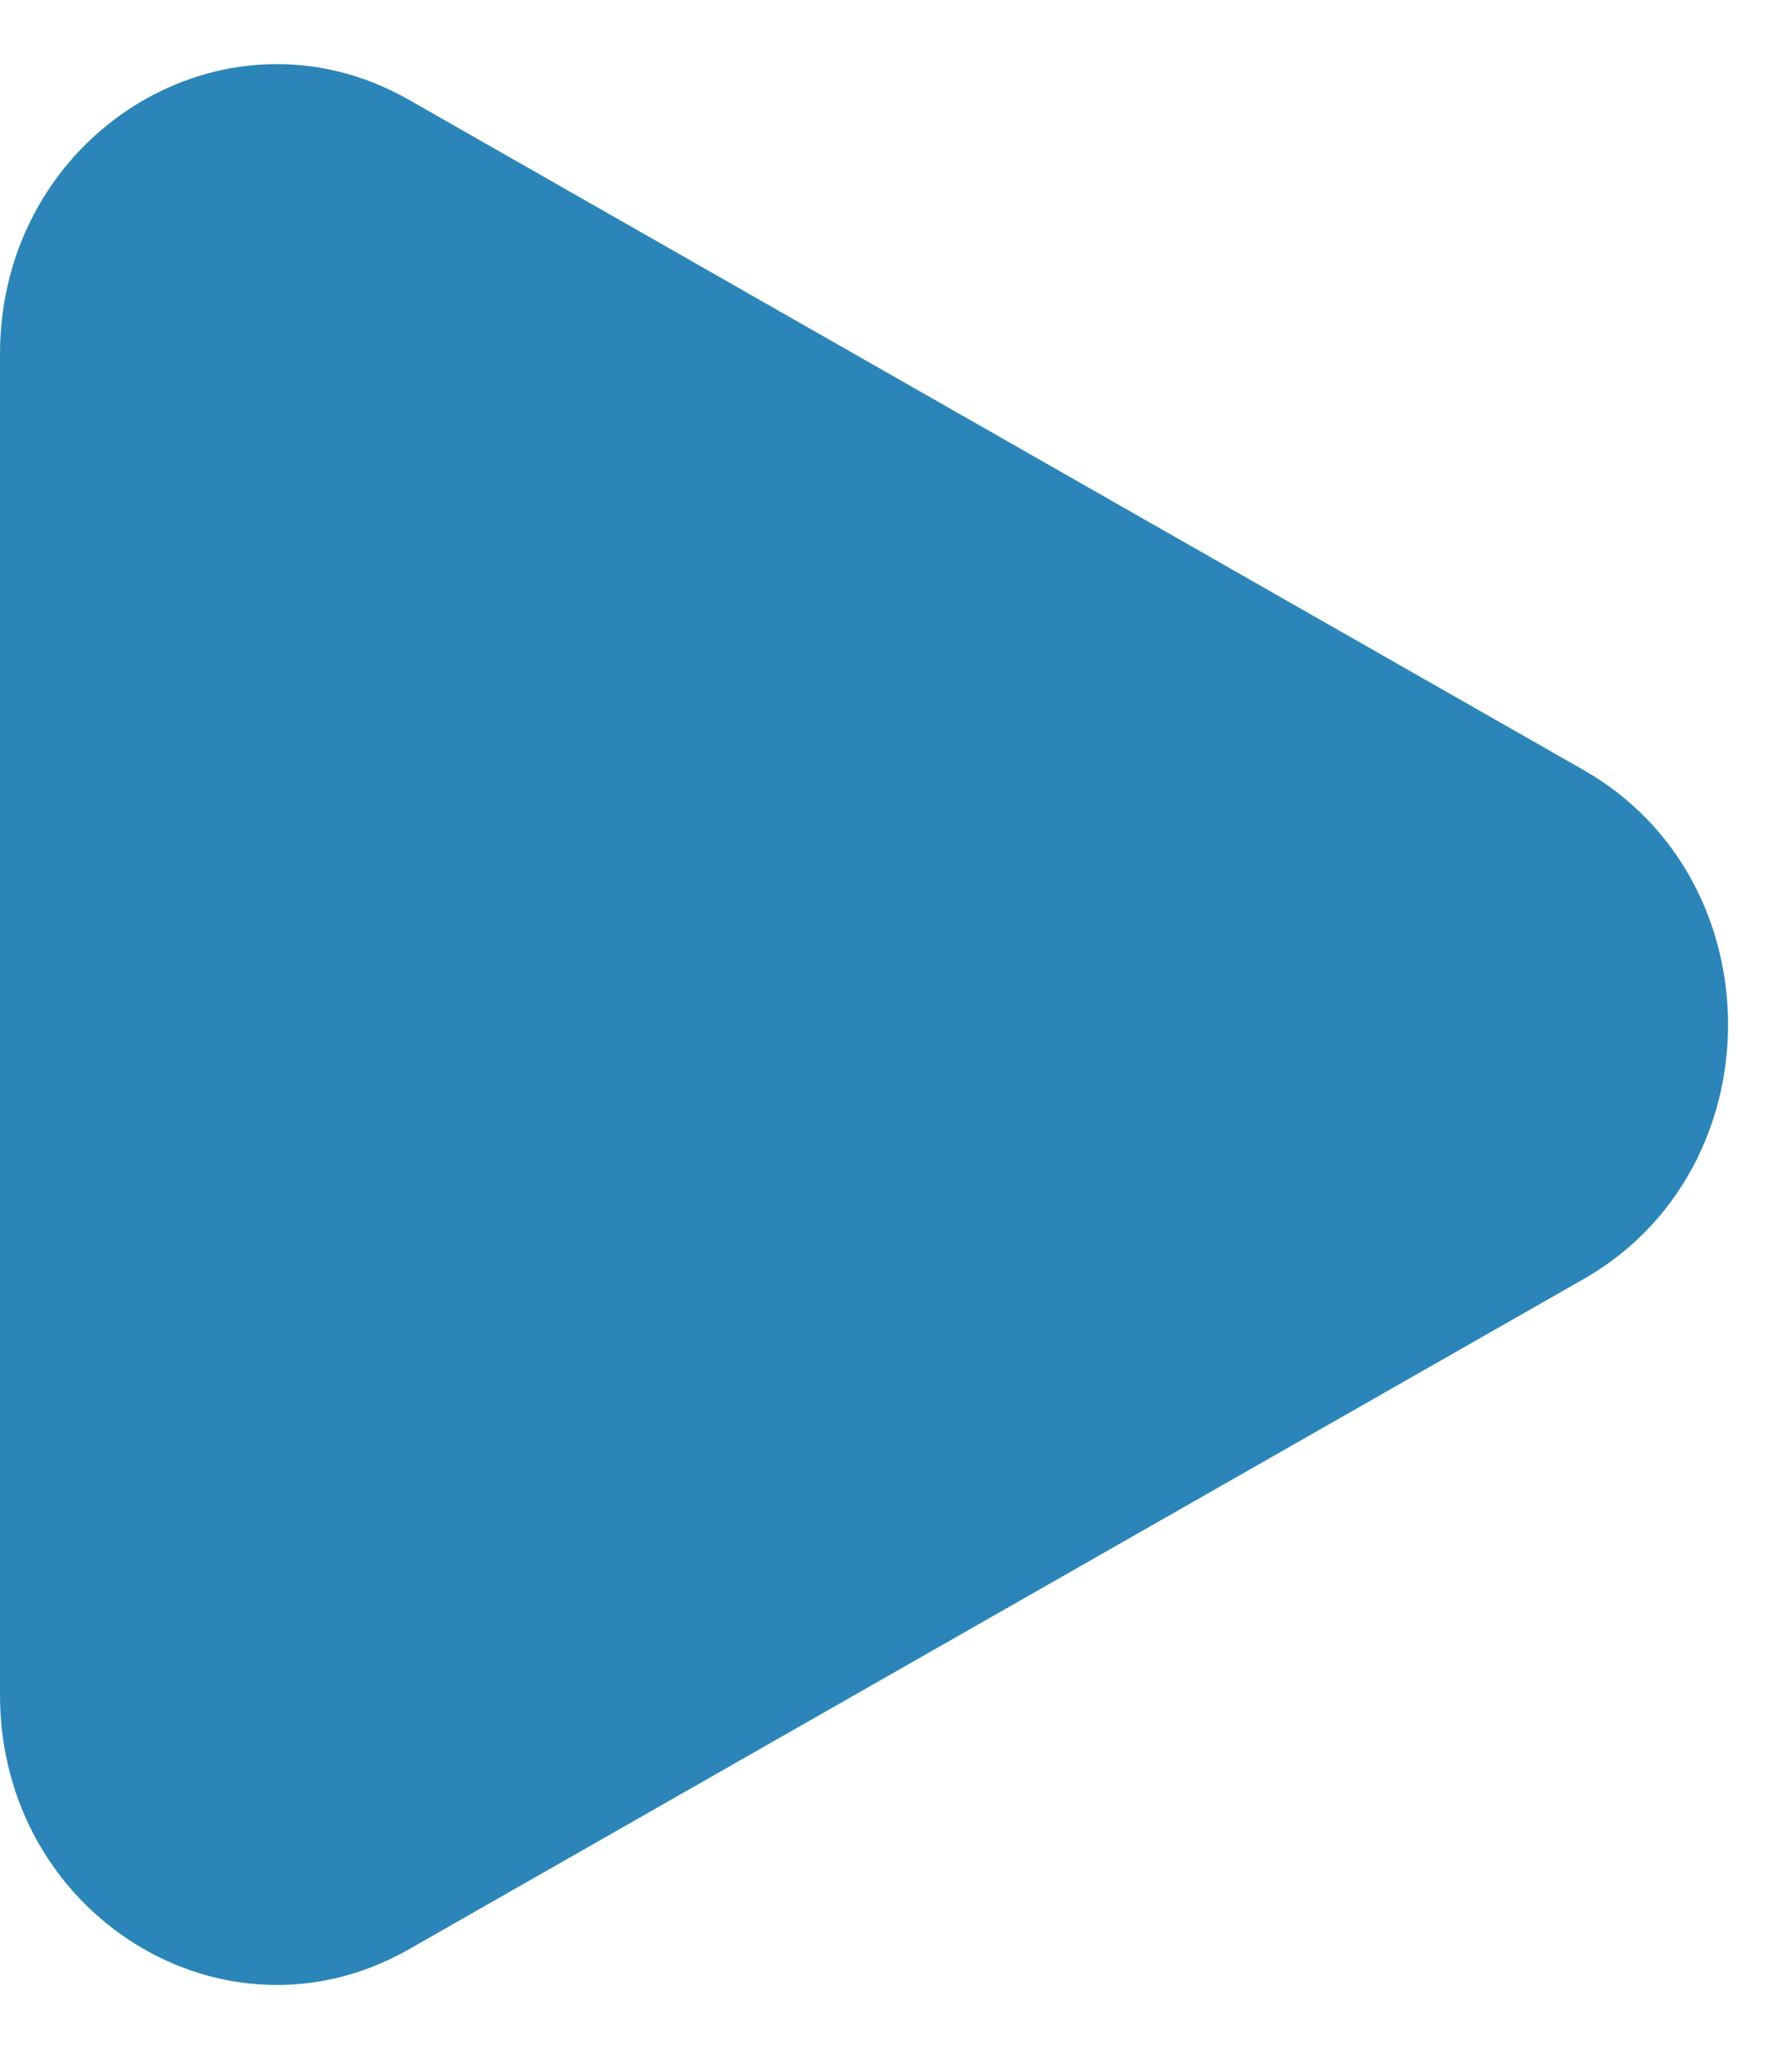
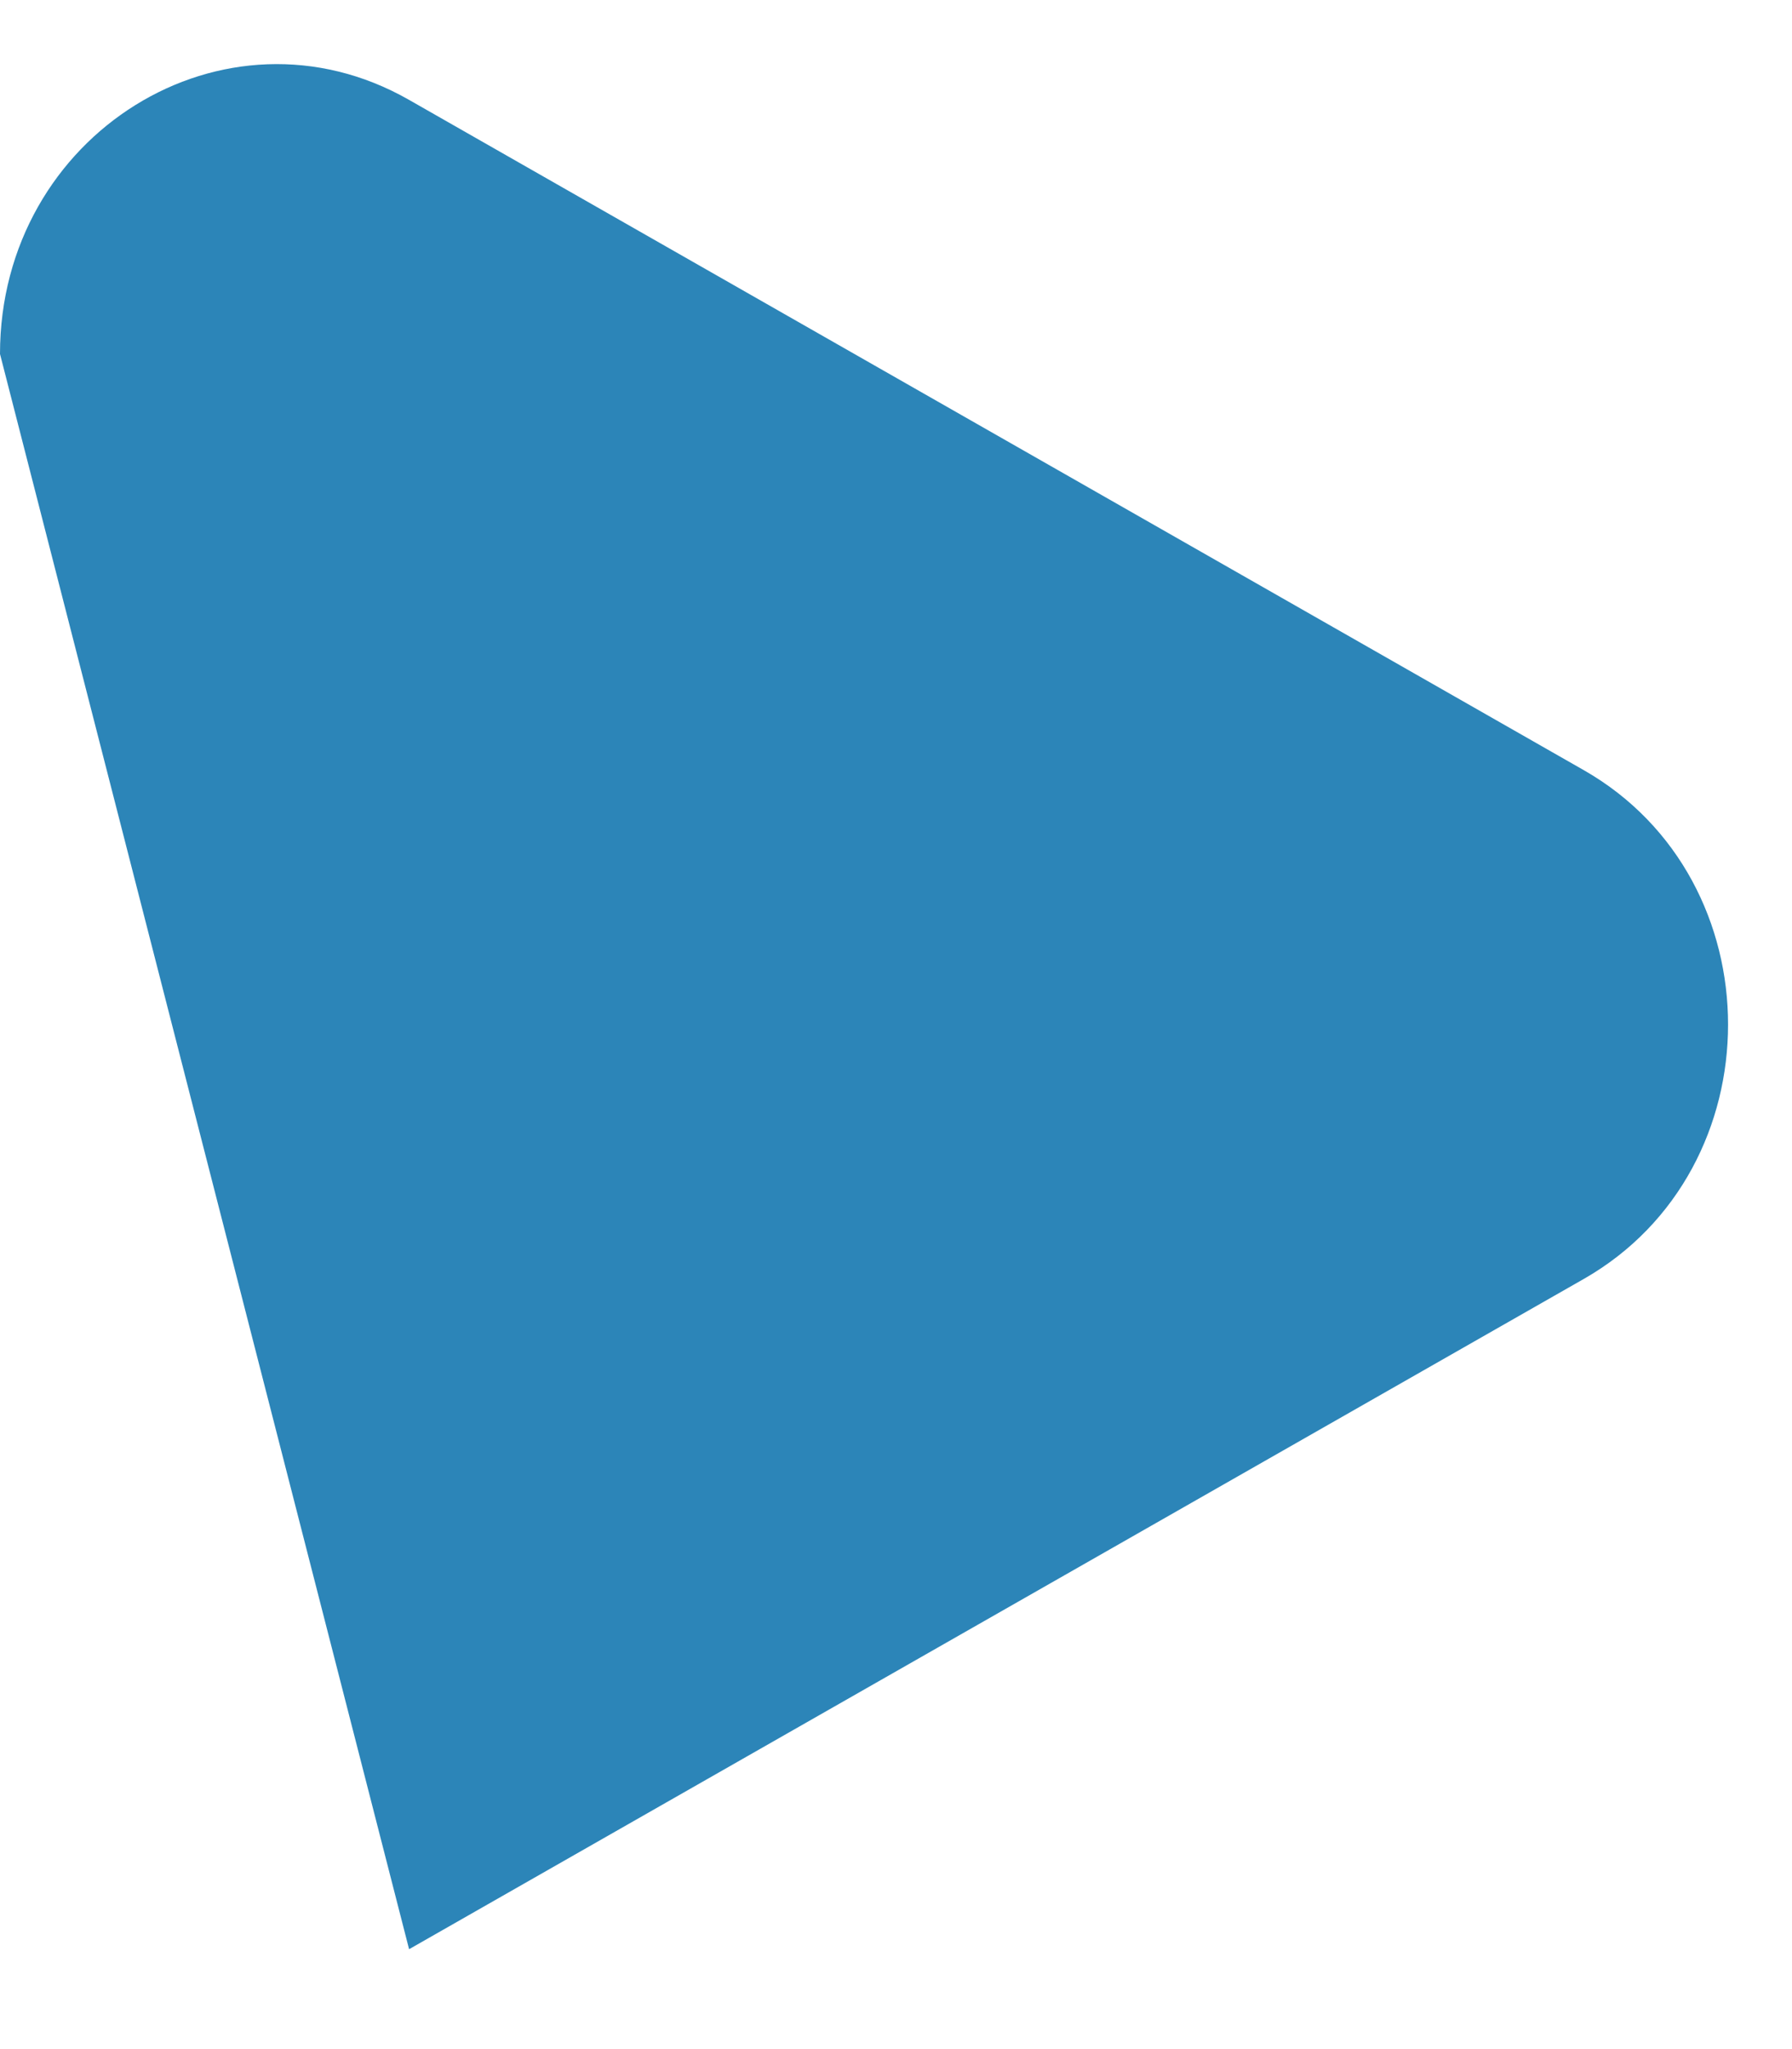
<svg xmlns="http://www.w3.org/2000/svg" width="7" height="8" viewBox="0 0 7 8" fill="none">
-   <path d="M6.187 3.007C6.938 3.436 6.938 4.564 6.187 4.993L1.598 7.61C0.878 8.021 1.60979e-07 7.476 1.98491e-07 6.618L4.27348e-07 1.382C4.6486e-07 0.524 0.878 -0.021 1.598 0.39L6.187 3.007Z" fill="#2C85B8" />
+   <path d="M6.187 3.007C6.938 3.436 6.938 4.564 6.187 4.993L1.598 7.61L4.27348e-07 1.382C4.6486e-07 0.524 0.878 -0.021 1.598 0.39L6.187 3.007Z" fill="#2C85B8" />
</svg>